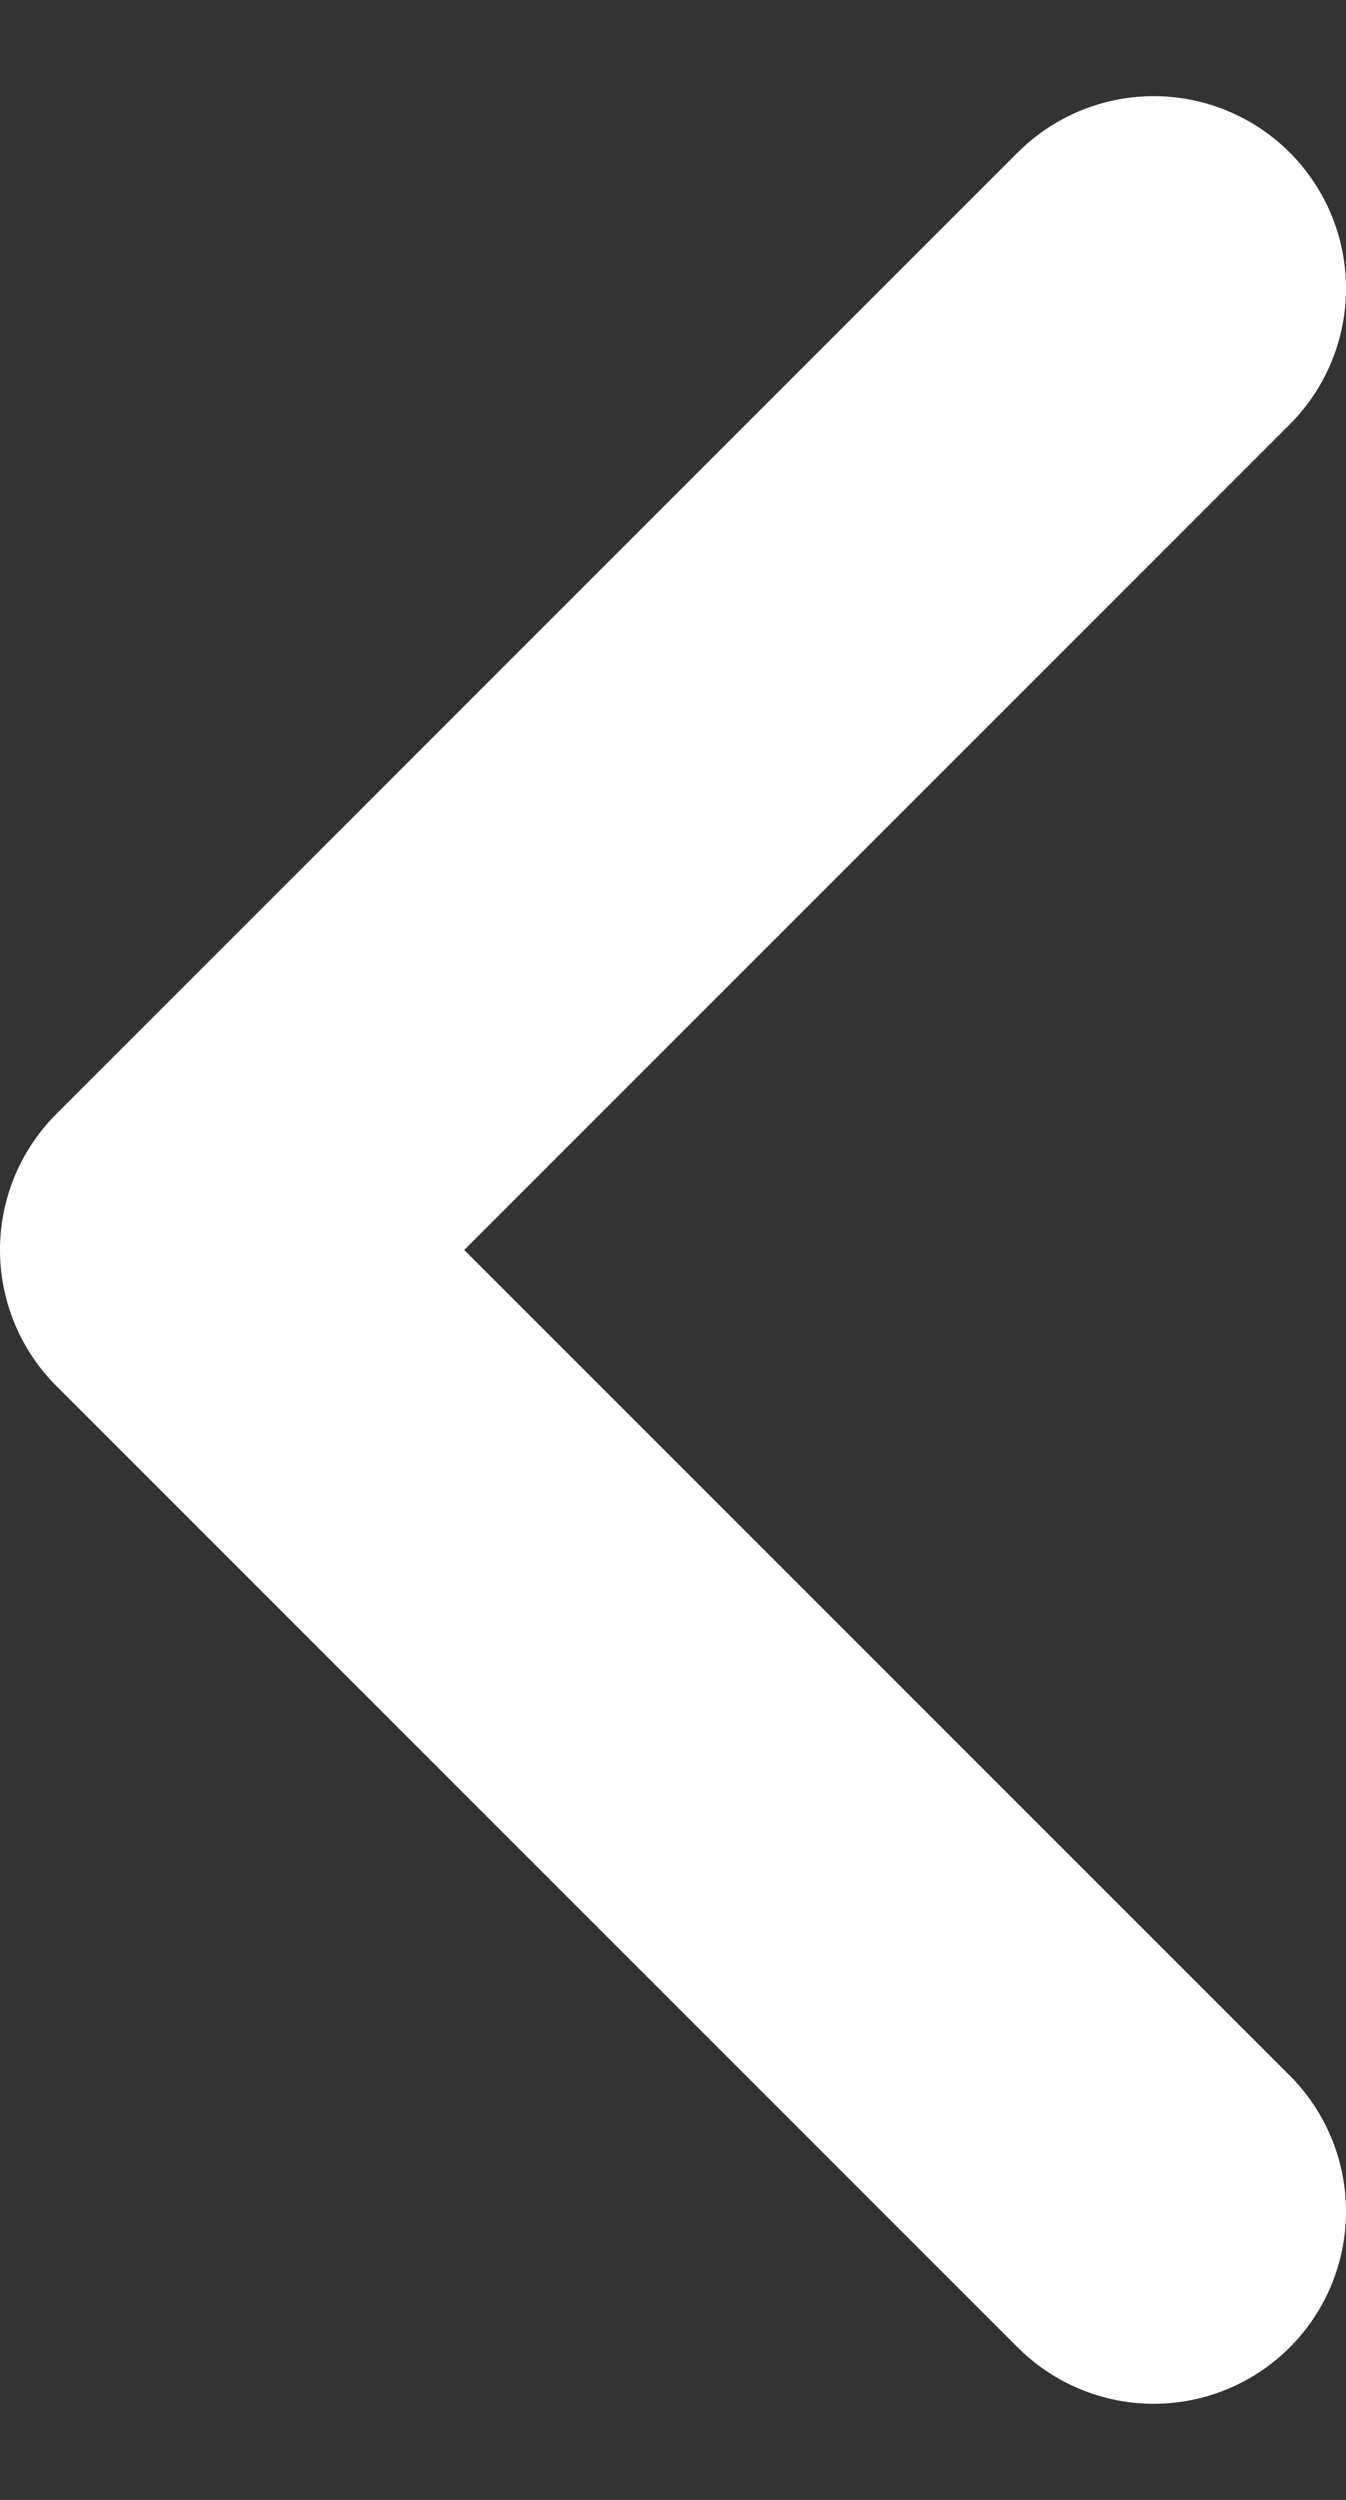
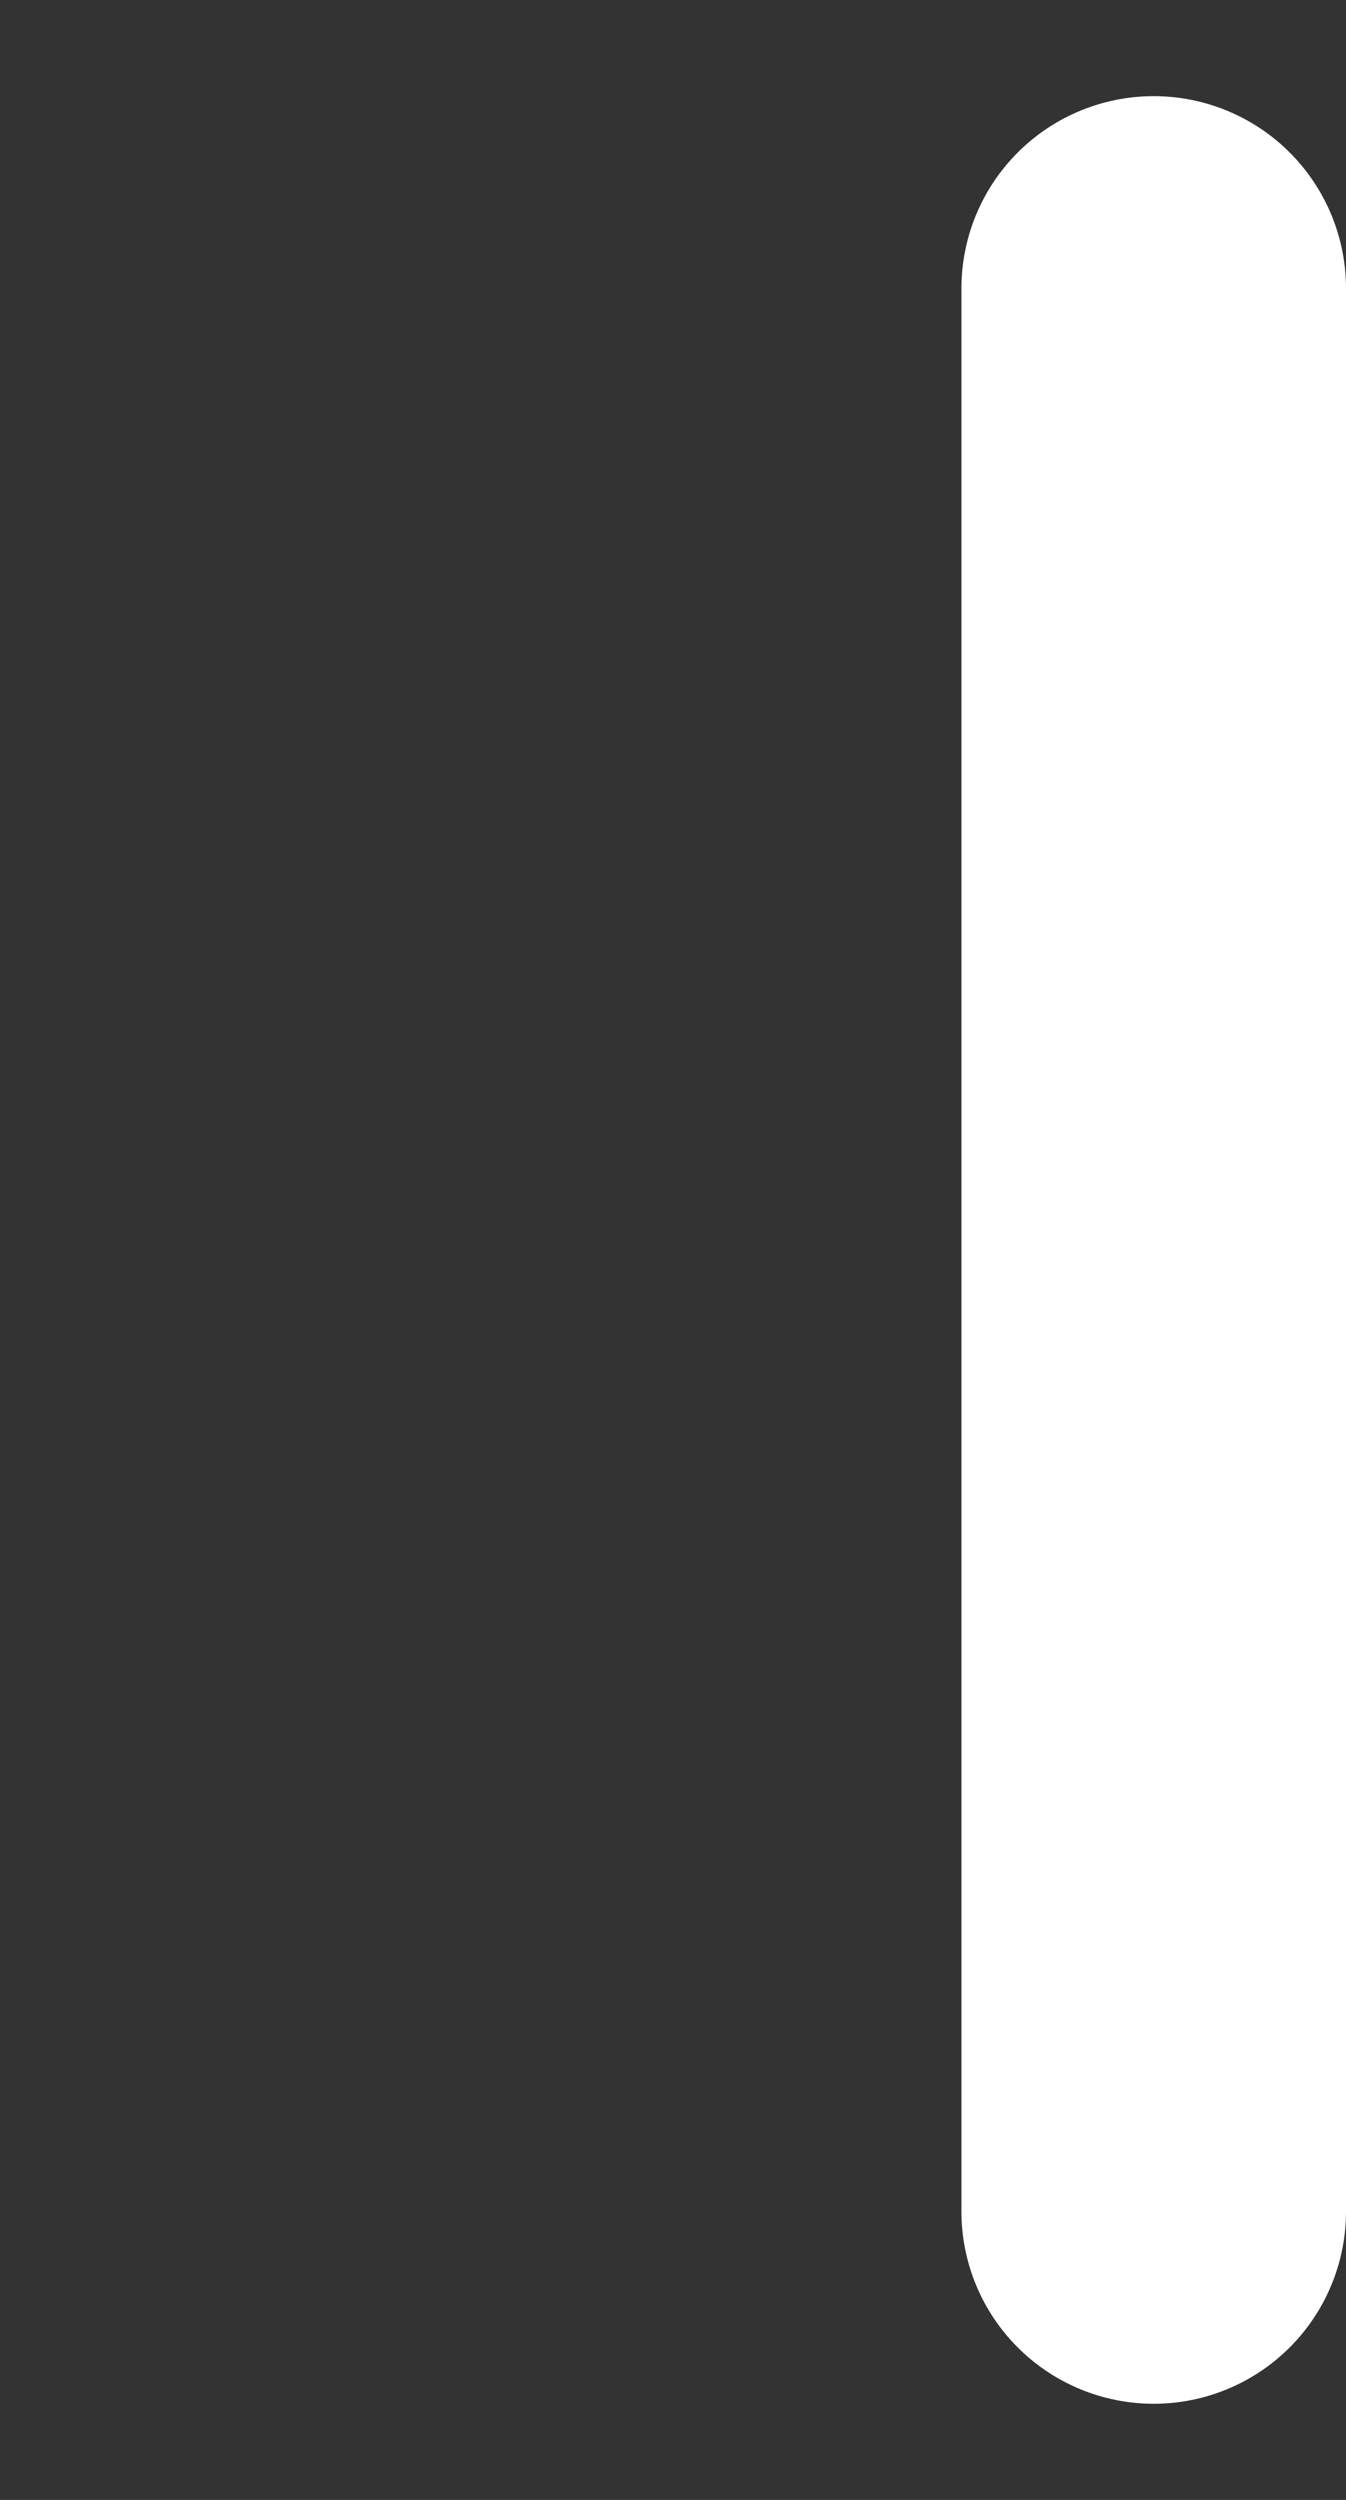
<svg xmlns="http://www.w3.org/2000/svg" width="7" height="13" viewBox="0 0 7 13" fill="none">
  <rect x="0" y="0" width="7" height="13" fill="#333333" stroke="none" />
-   <path d="M6 1.5L1 6.5L6 11.5" stroke="white" stroke-width="2" stroke-linecap="round" stroke-linejoin="round" />
+   <path d="M6 1.5L6 11.5" stroke="white" stroke-width="2" stroke-linecap="round" stroke-linejoin="round" />
</svg>